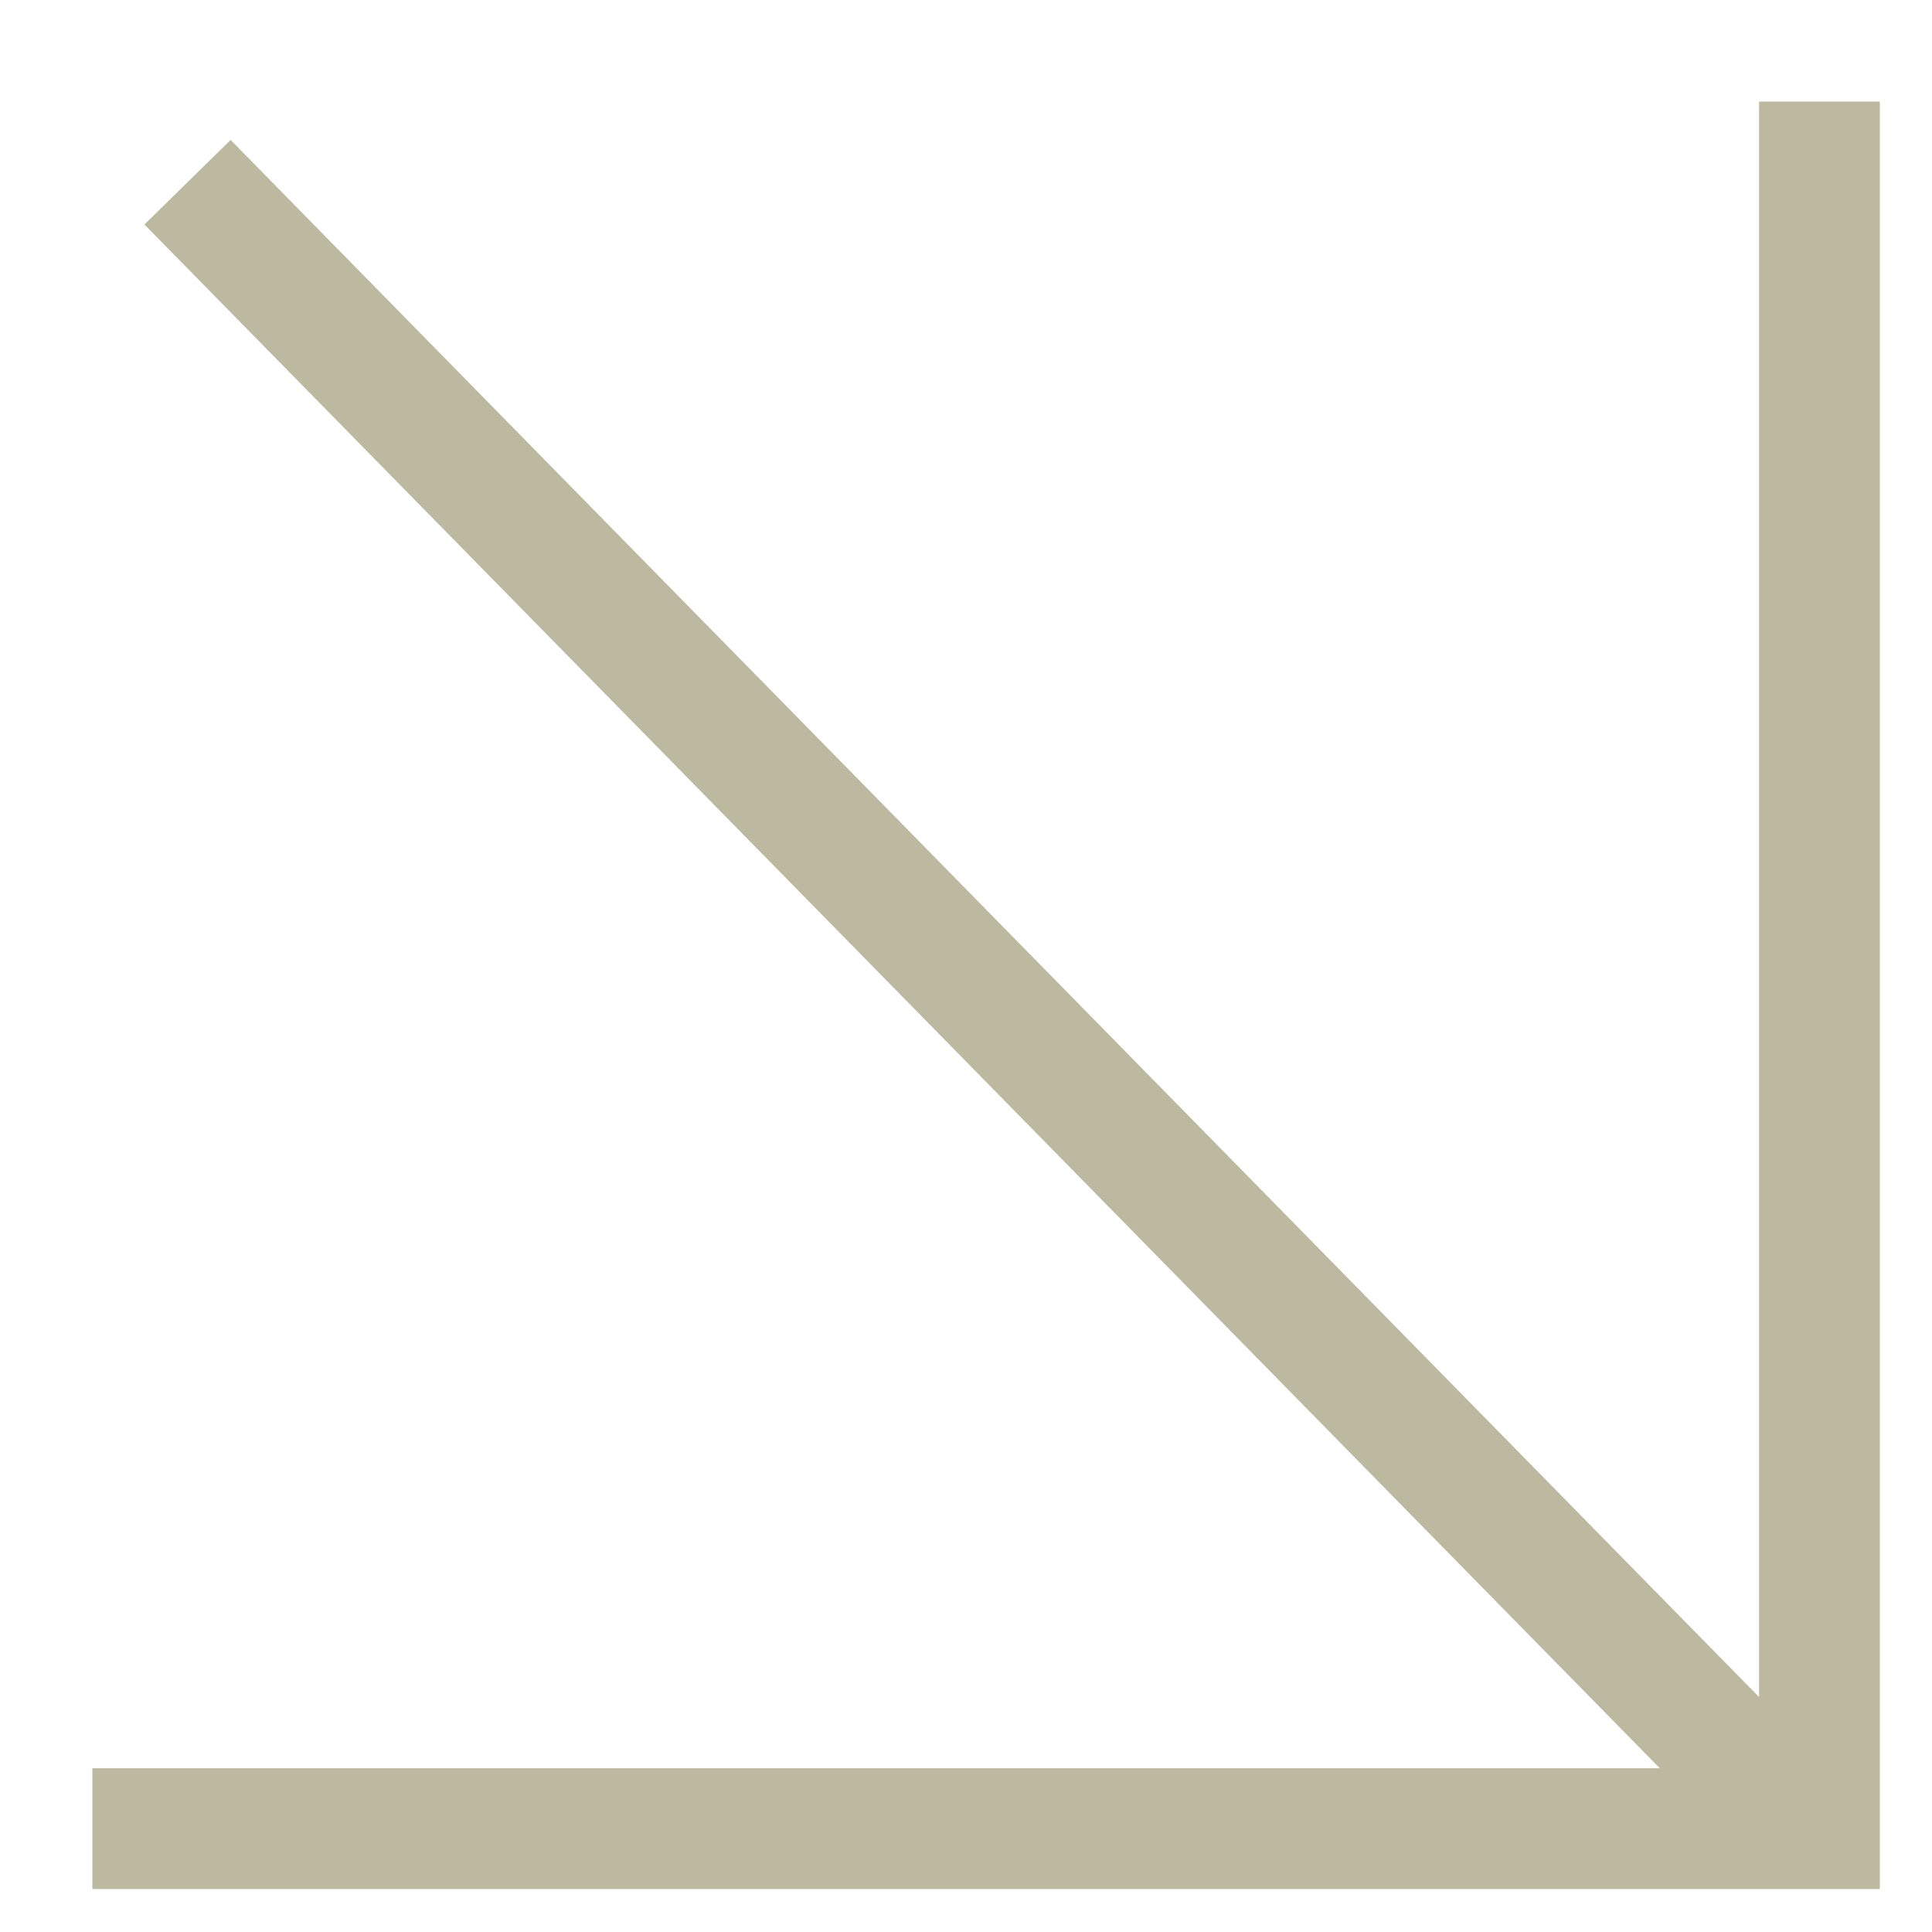
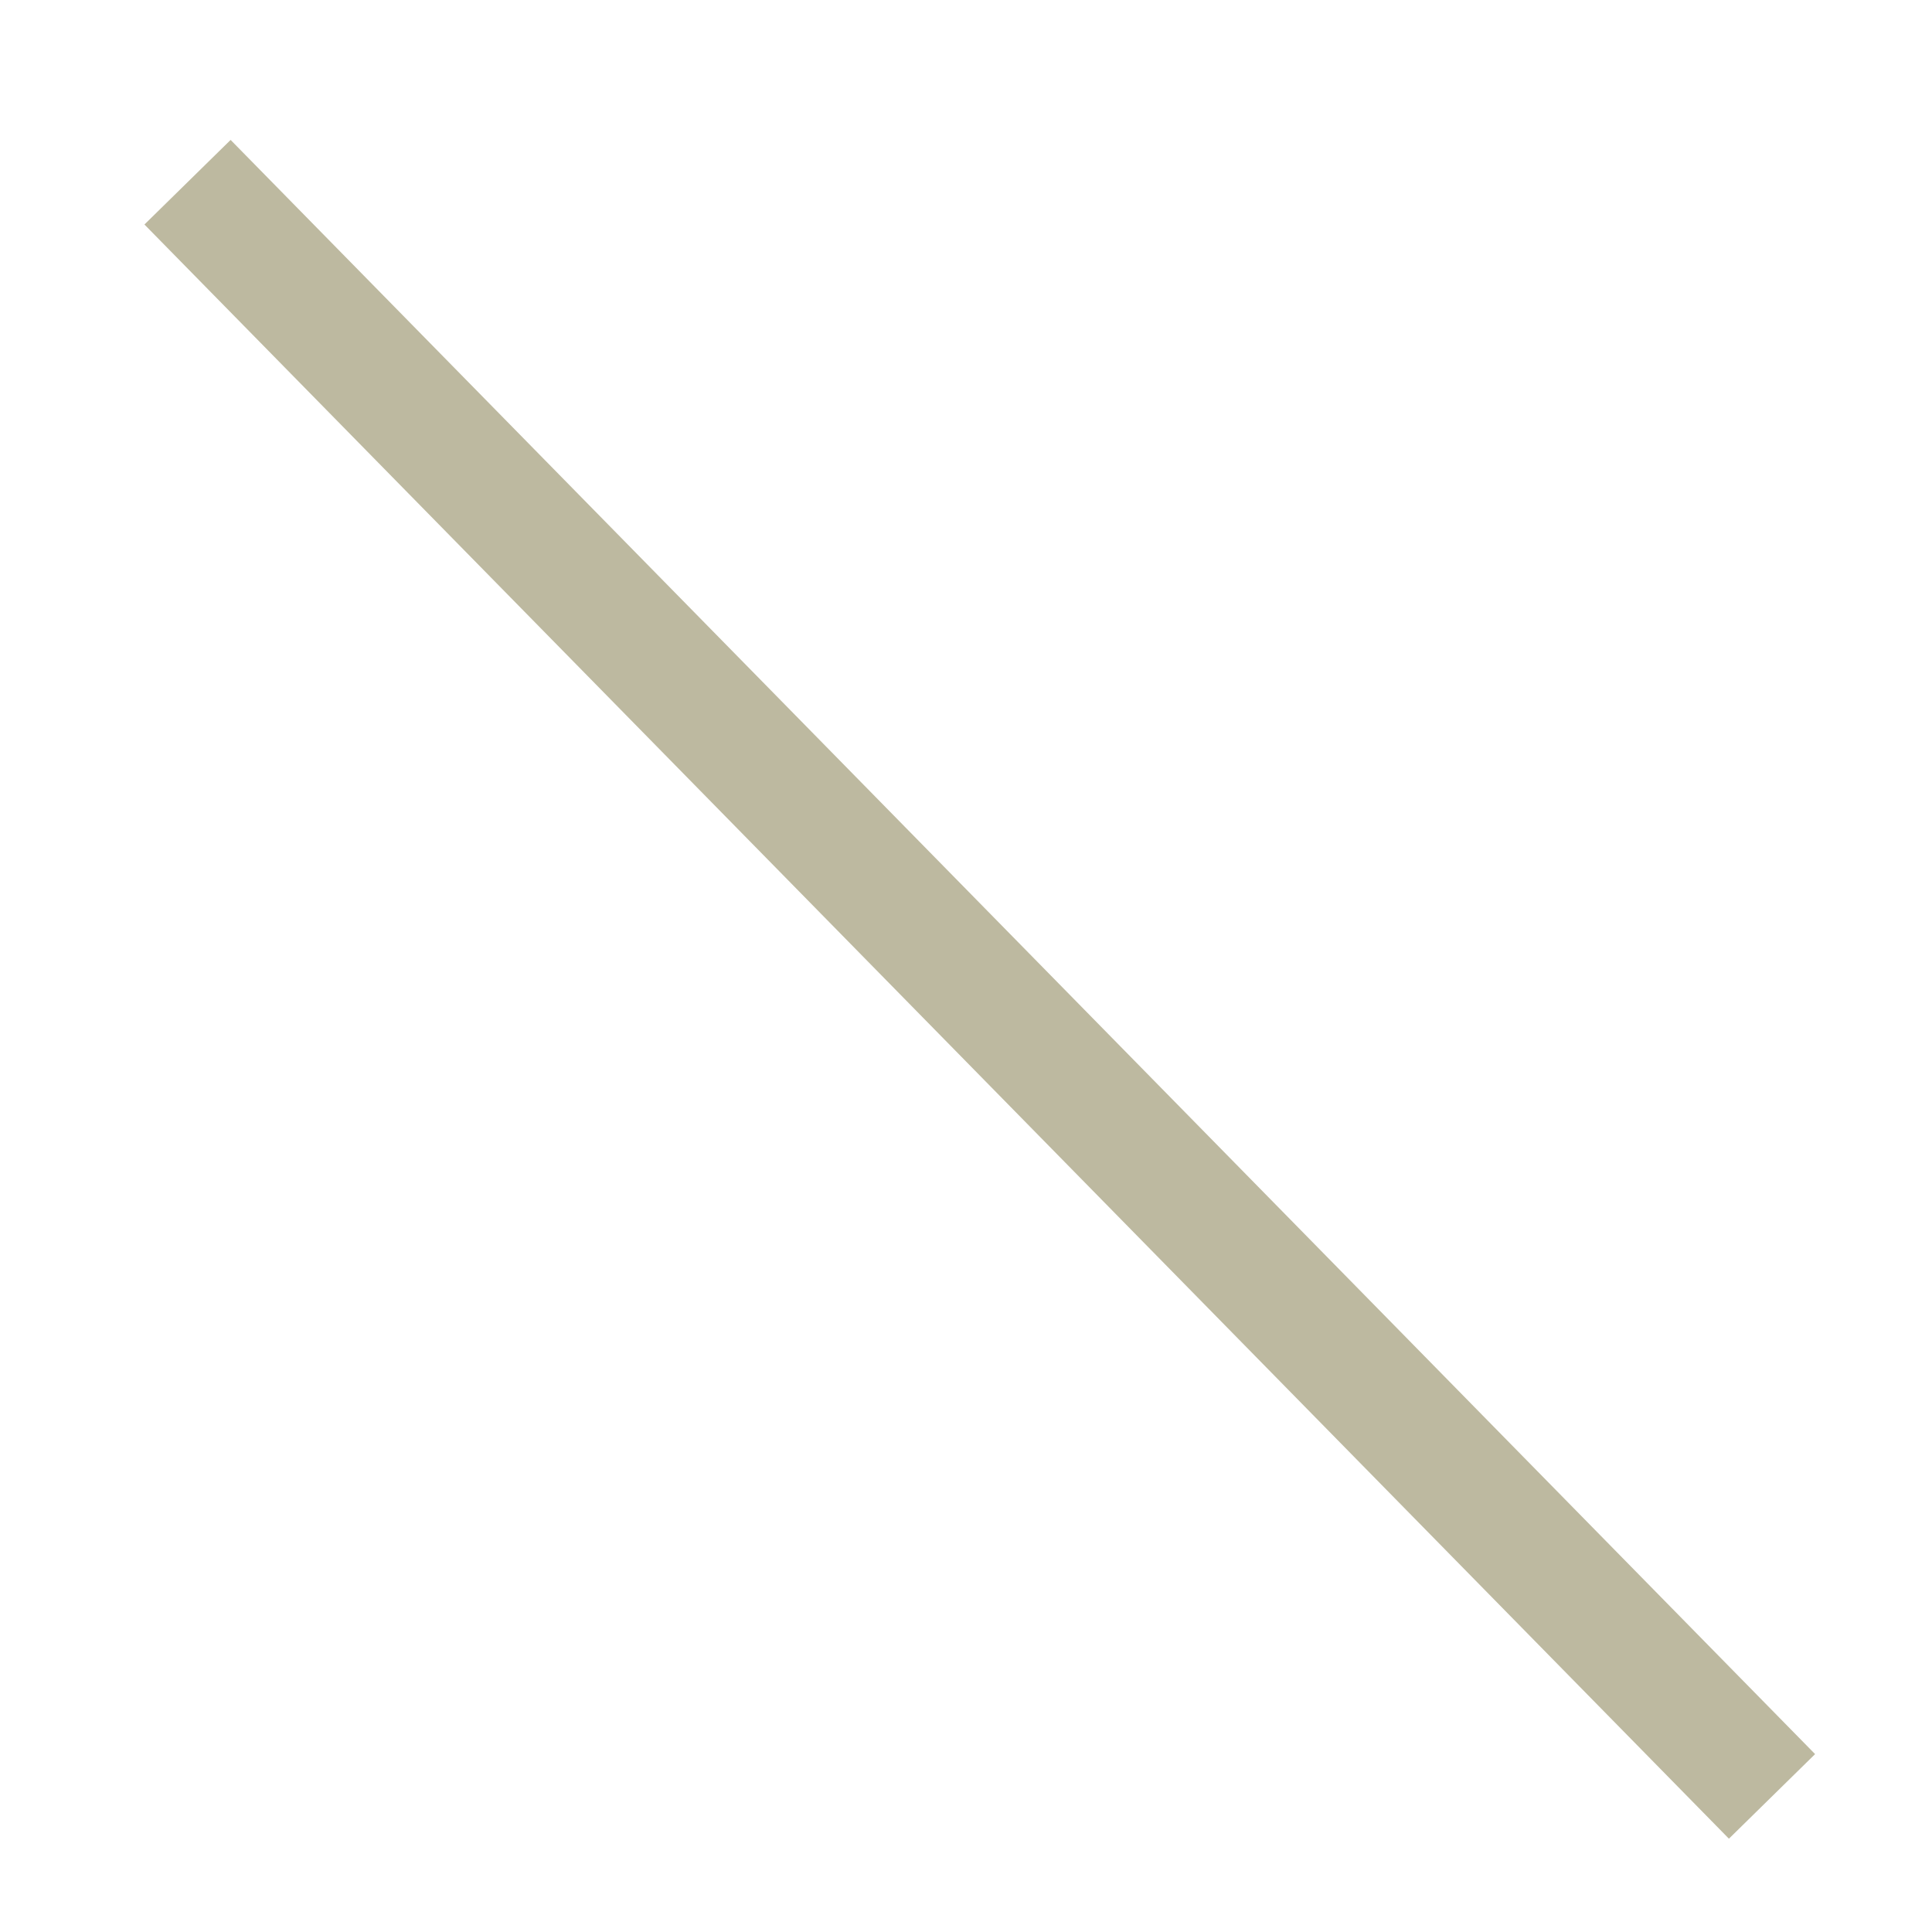
<svg xmlns="http://www.w3.org/2000/svg" width="16" height="16" viewBox="0 0 16 16" fill="none">
-   <path d="M15.068 0.841L15.068 15.144L0.765 15.144" stroke="#BDB9A0" />
  <path d="M1.553 1.509L14.675 14.877" stroke="#BDB9A0" />
</svg>